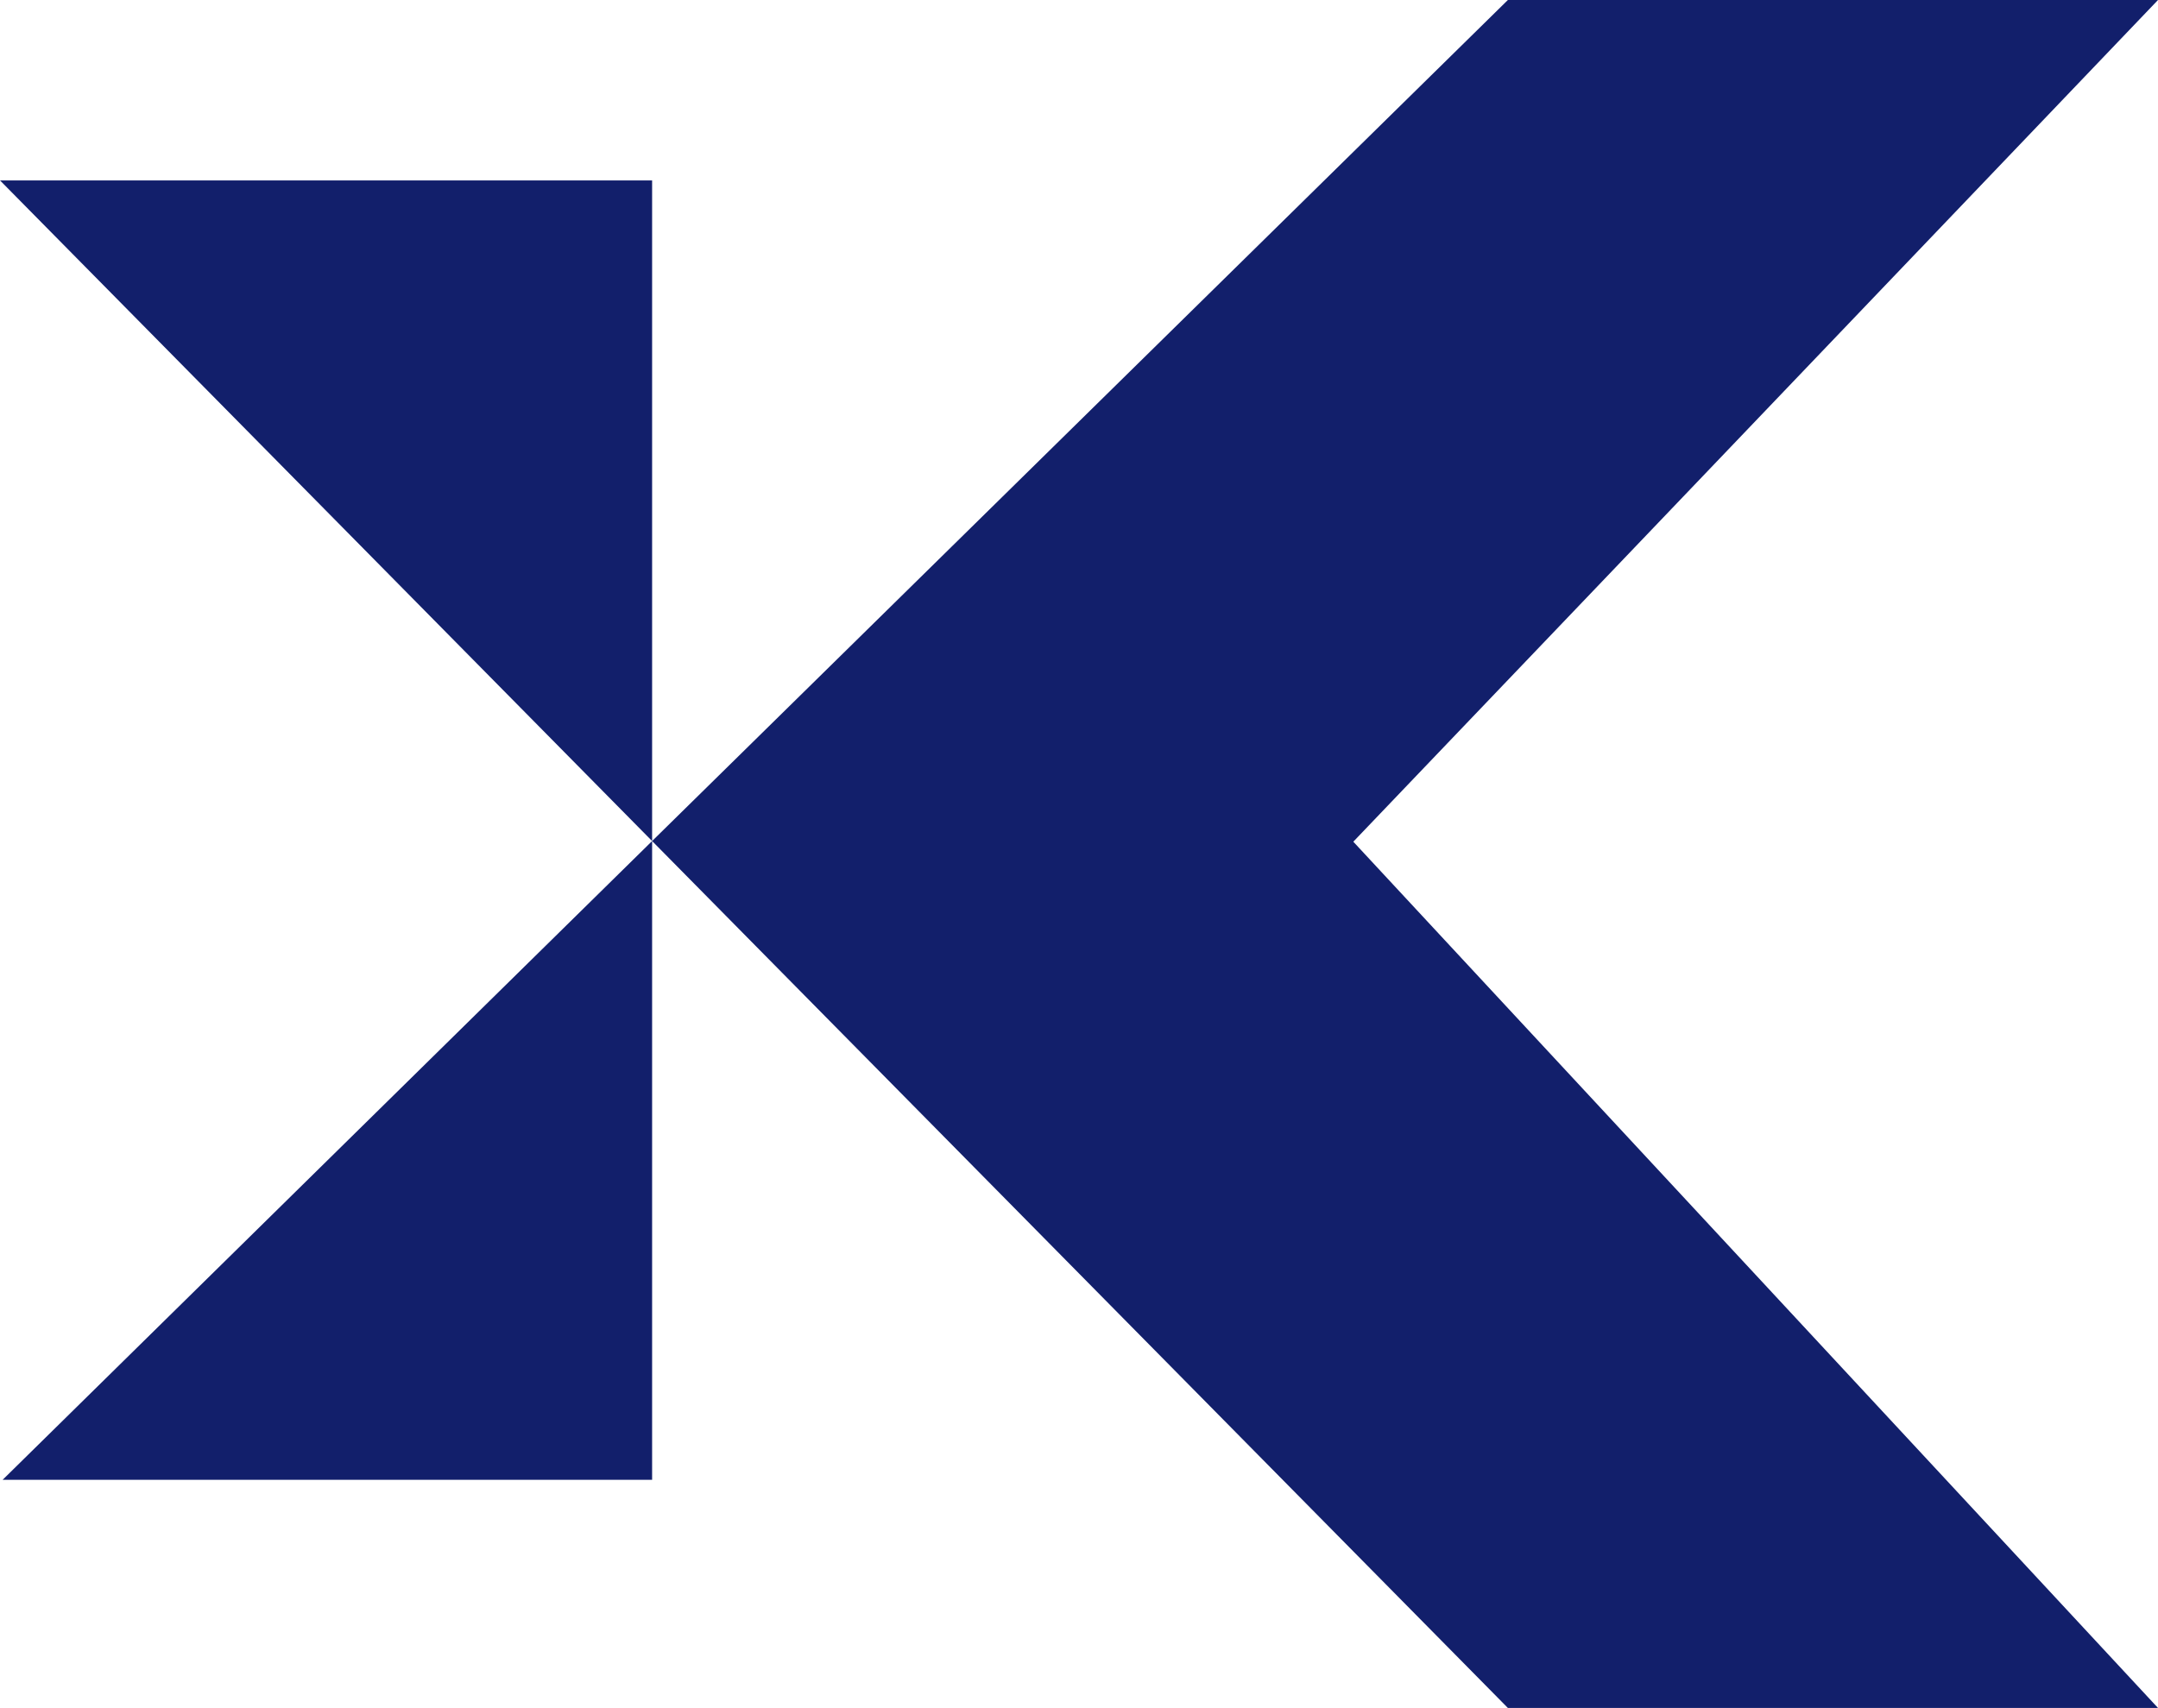
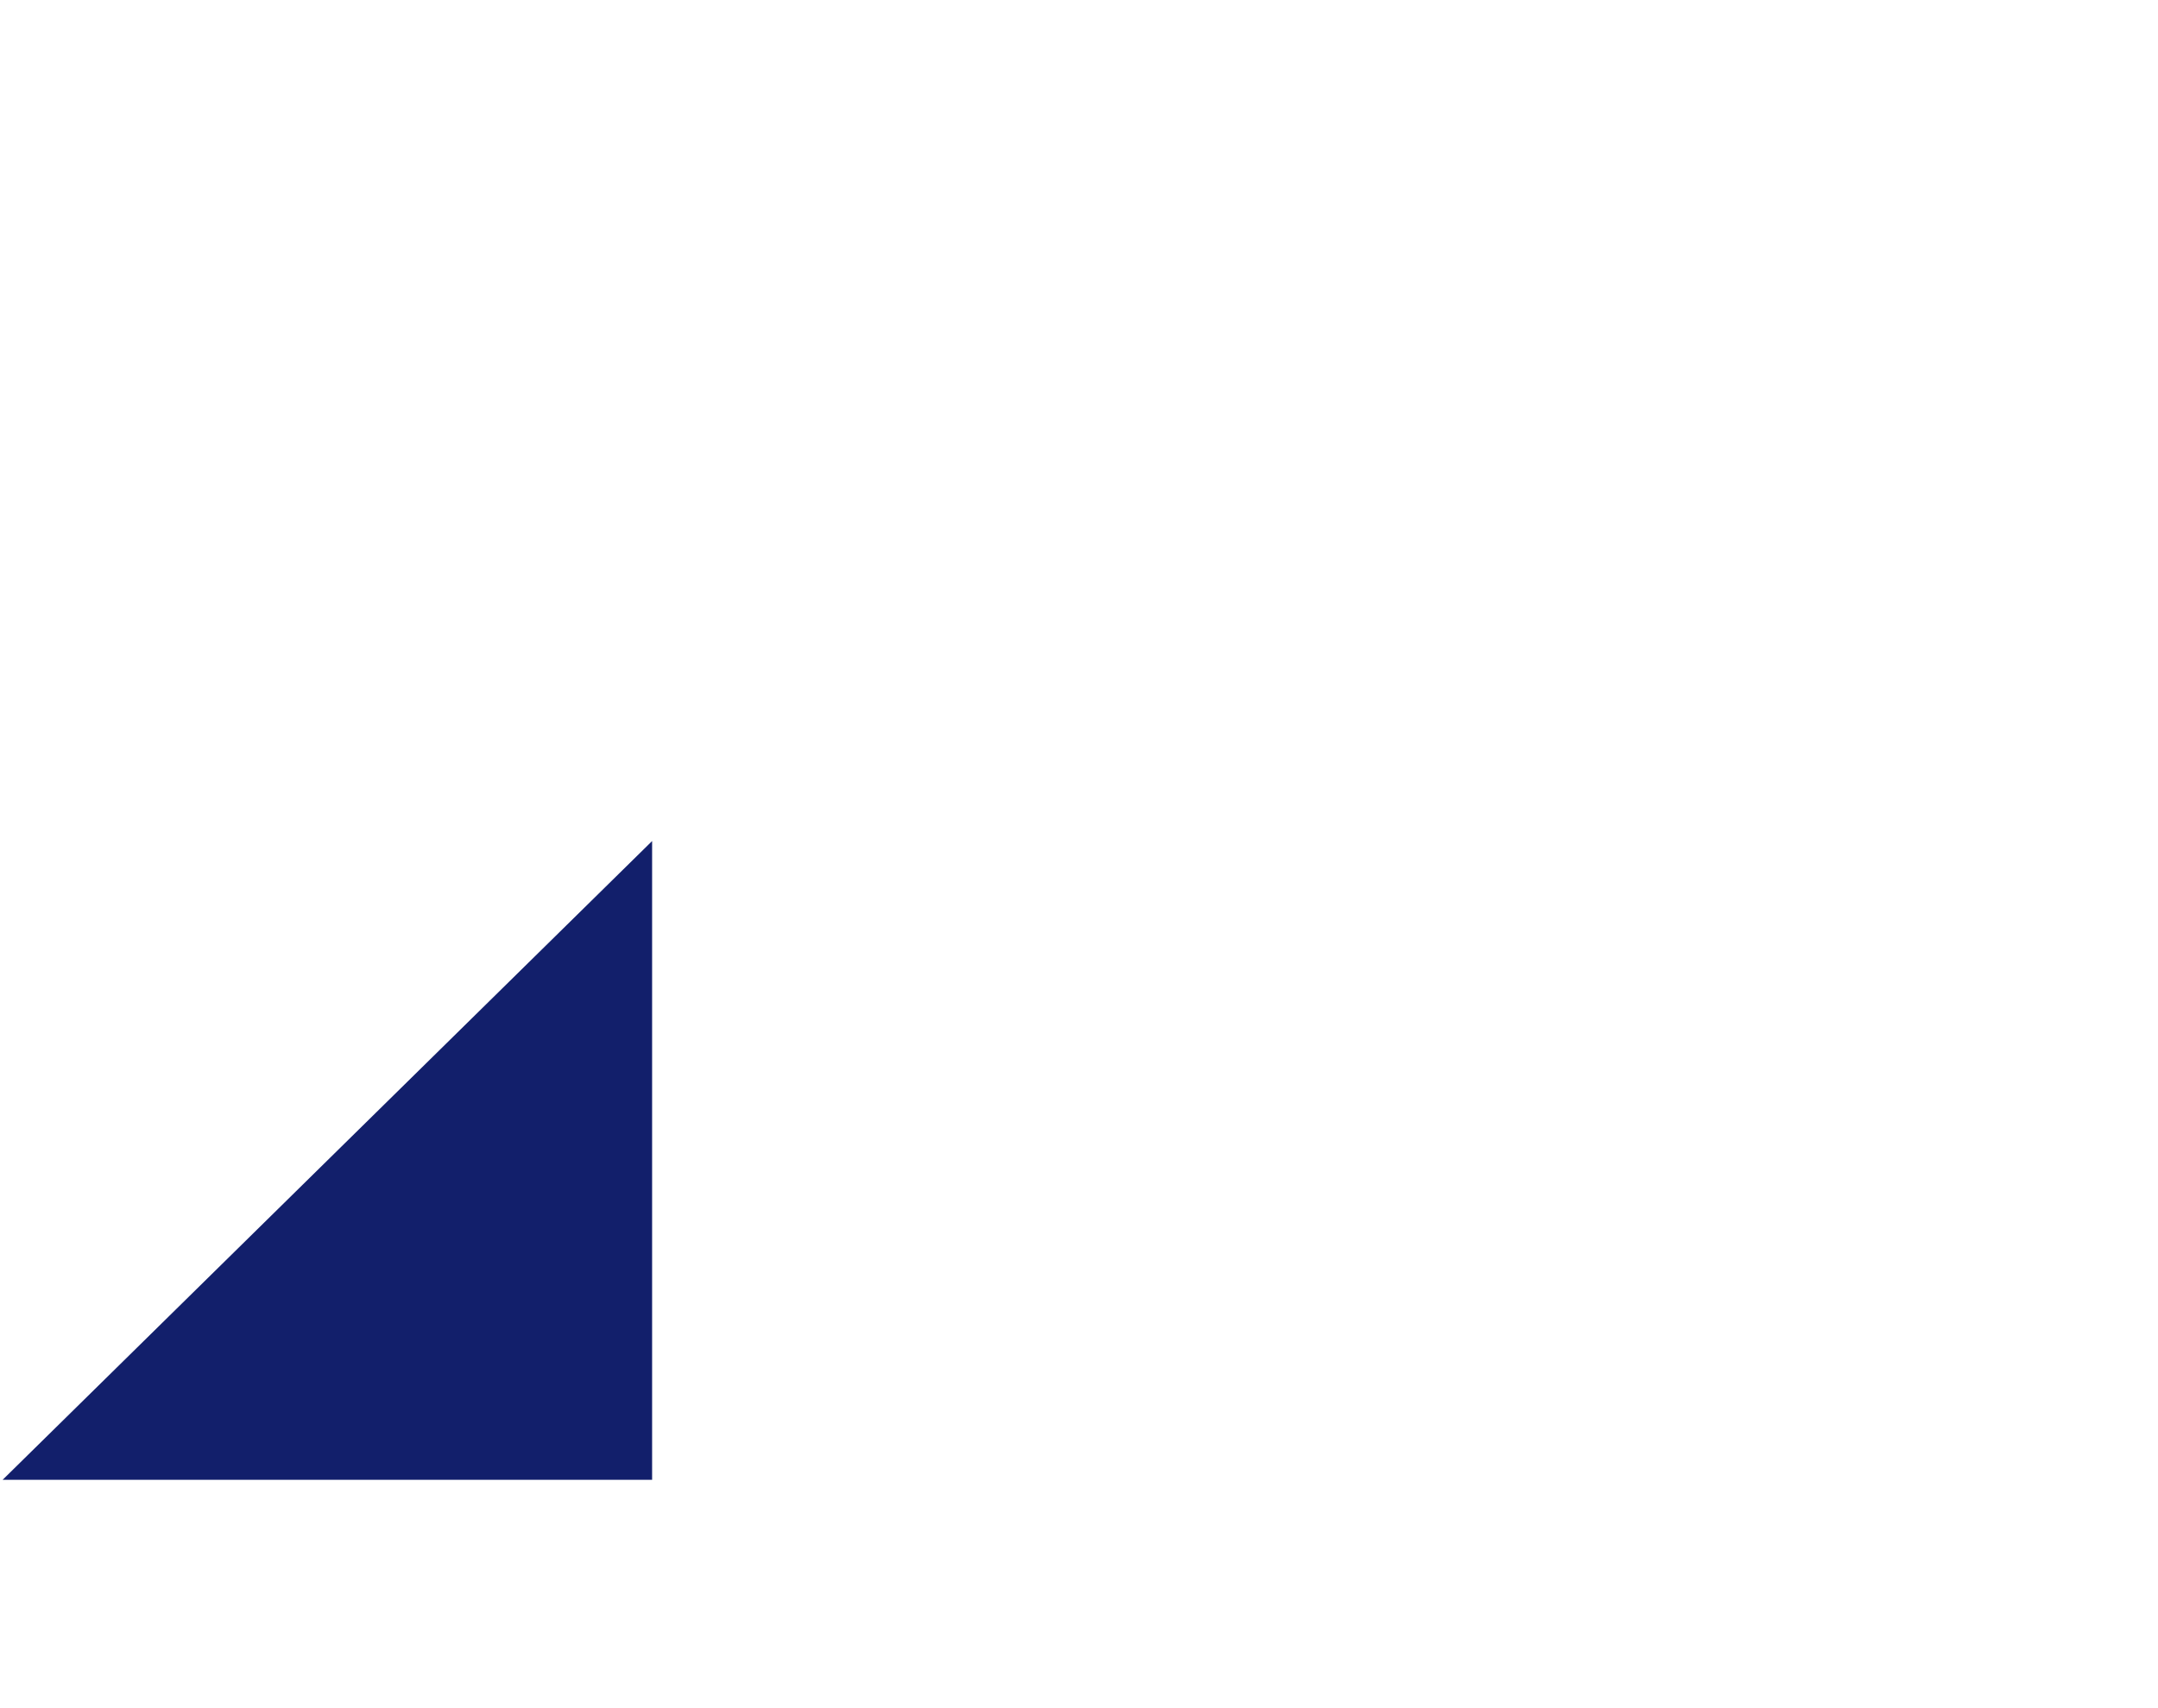
<svg xmlns="http://www.w3.org/2000/svg" id="Layer_1" data-name="Layer 1" version="1.1" viewBox="0 0 325.3 257.5">
  <defs>
    <style>
      .cls-1 {
        fill: #121f6b;
        stroke-width: 0px;
      }
    </style>
  </defs>
-   <polygon class="cls-1" points="115.9 124.7 115.9 124.7 115.9 124.7 115.9 124.7" />
  <g>
-     <polygon class="cls-1" points="147.7 133.8 147.7 133.8 147.7 133.8 147.7 133.8" />
    <g>
      <polygon class="cls-1" points="98.3 223.1 98.3 126.8 .4 223.1 98.3 223.1" />
-       <polygon class="cls-1" points="98.3 126.8 98.3 27.2 0 27.2 98.3 126.8" />
-       <polygon class="cls-1" points="325.3 0 227.3 0 98.3 126.8 227.3 257.5 325.3 257.5 204 126.9 325.3 0" />
    </g>
  </g>
</svg>